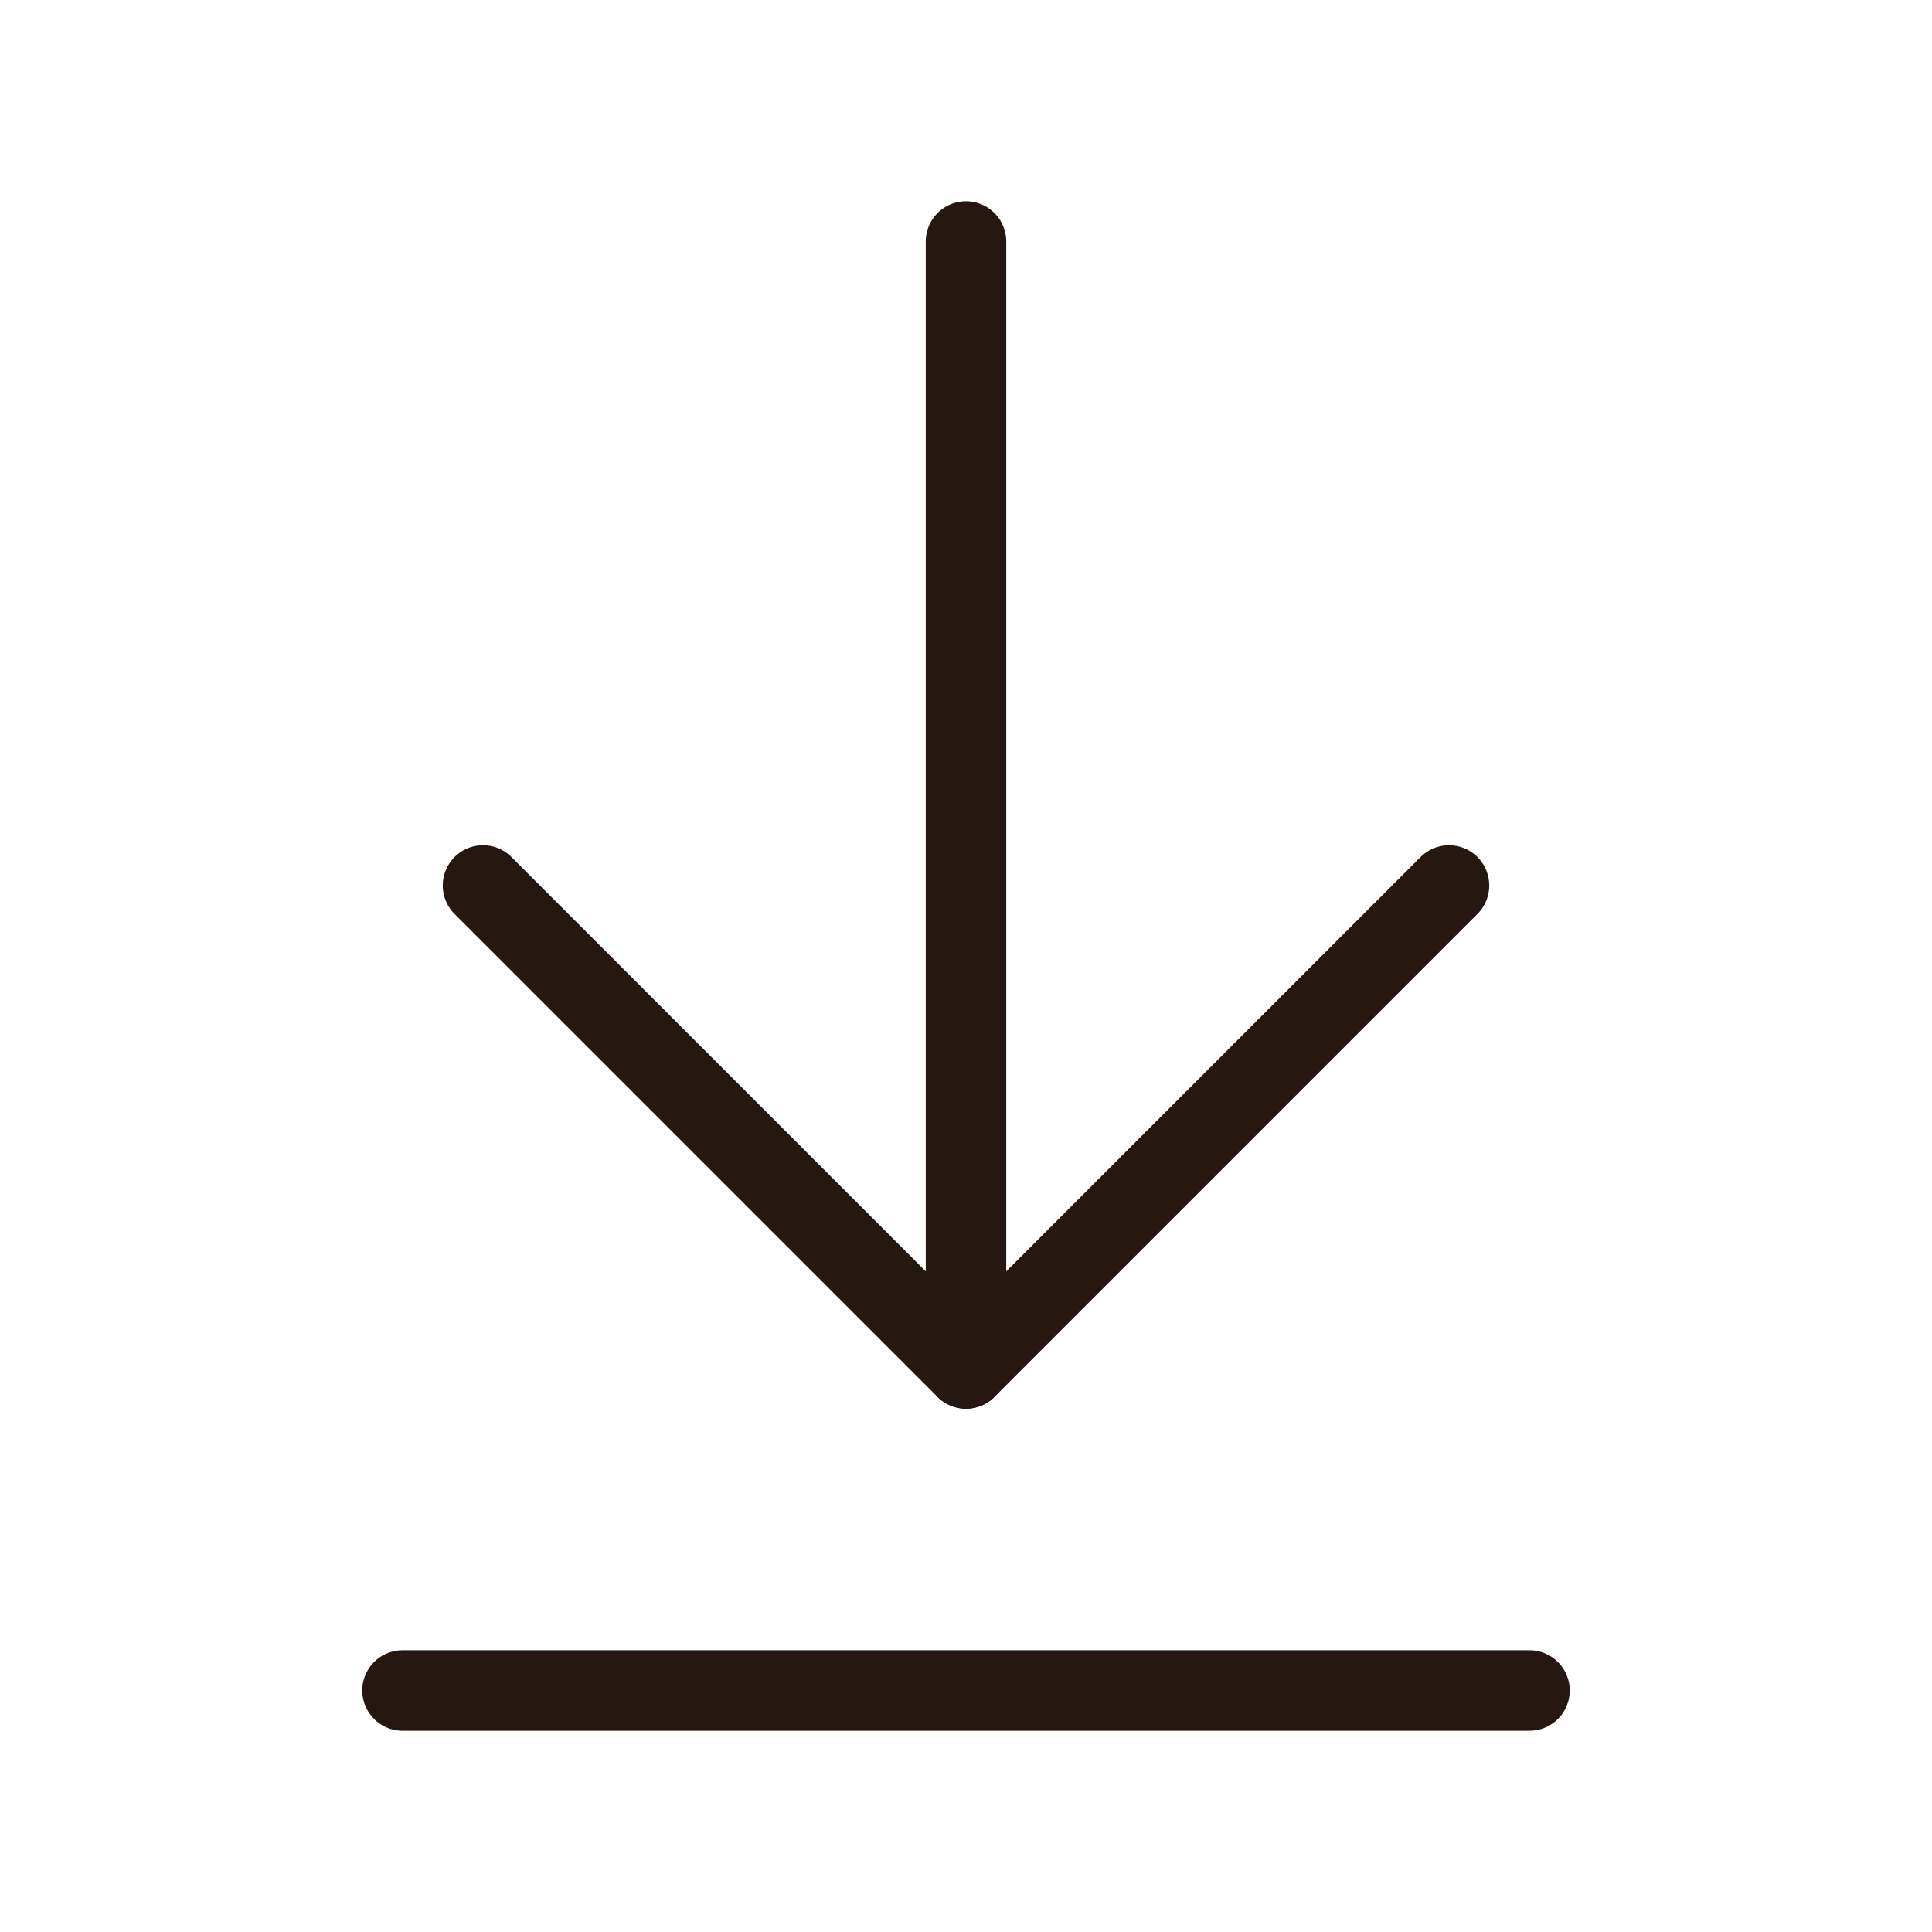
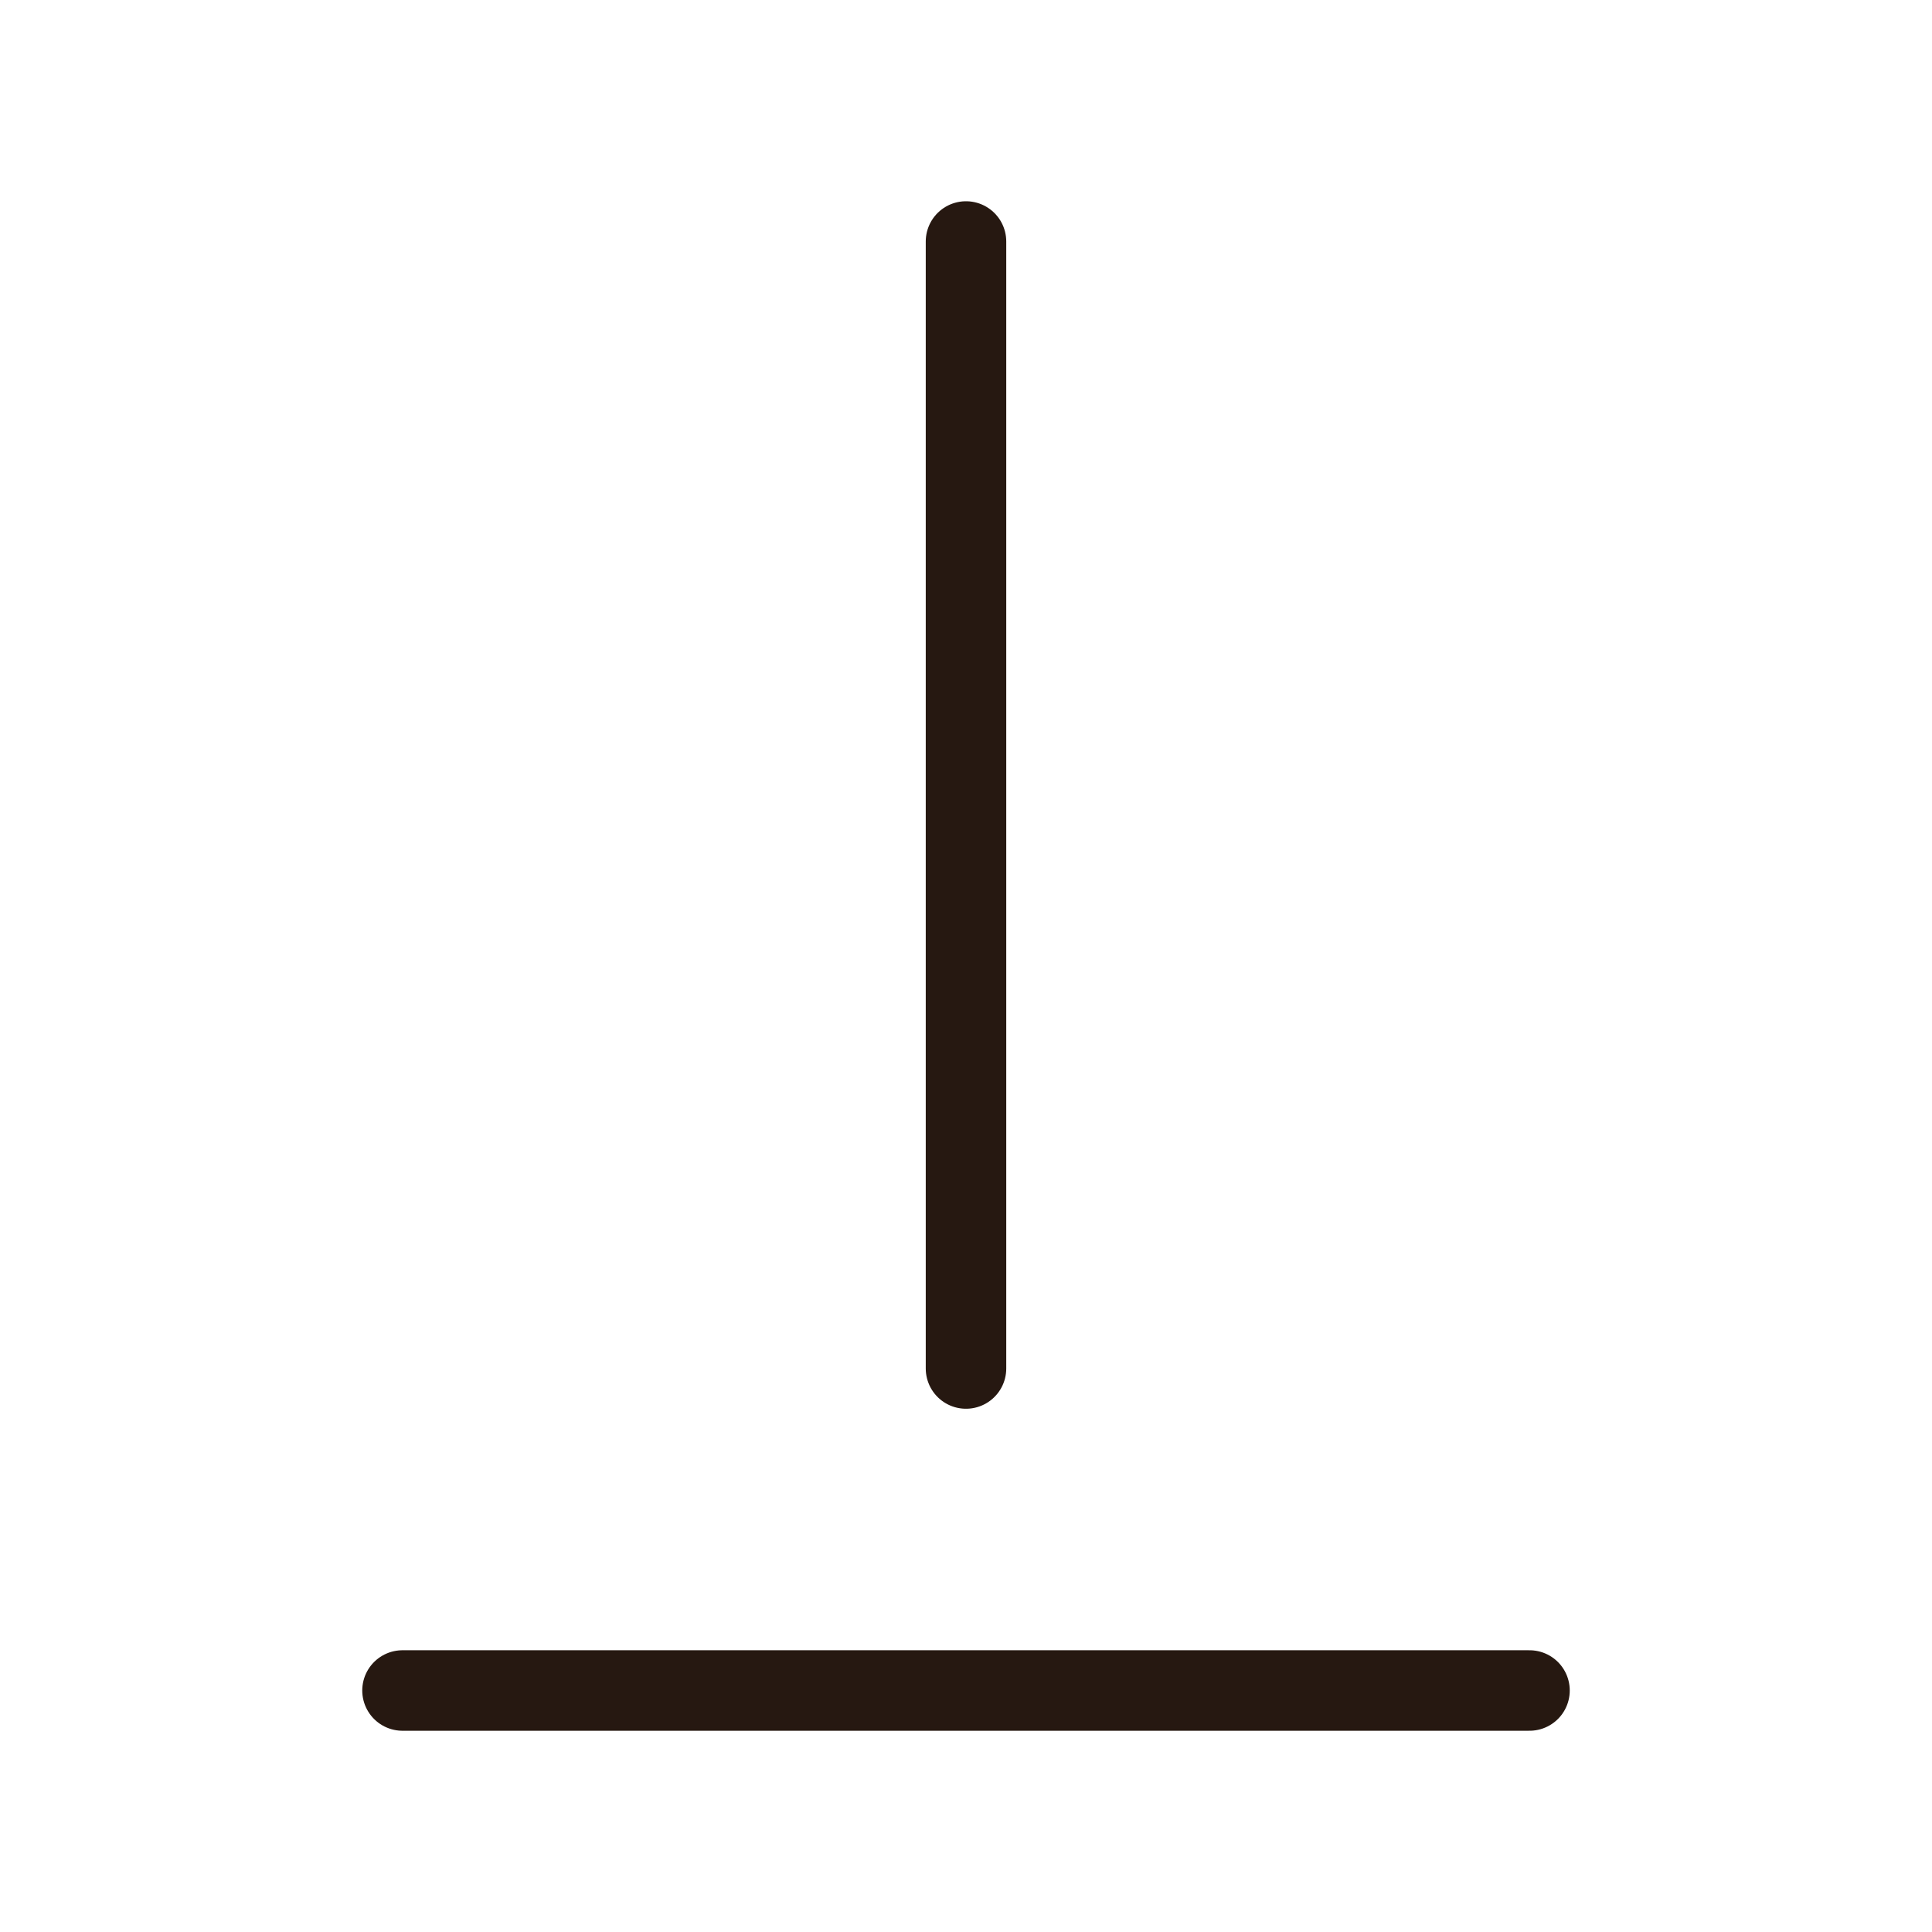
<svg xmlns="http://www.w3.org/2000/svg" width="24" height="24" viewBox="0 0 24 24" fill="none">
  <path d="M12 17V3" stroke="#261811" stroke-linecap="round" stroke-linejoin="round" />
-   <path d="M6 11L12 17L18 11" stroke="#261811" stroke-linecap="round" stroke-linejoin="round" />
  <path d="M19 21H5" stroke="#261811" stroke-linecap="round" stroke-linejoin="round" />
</svg>